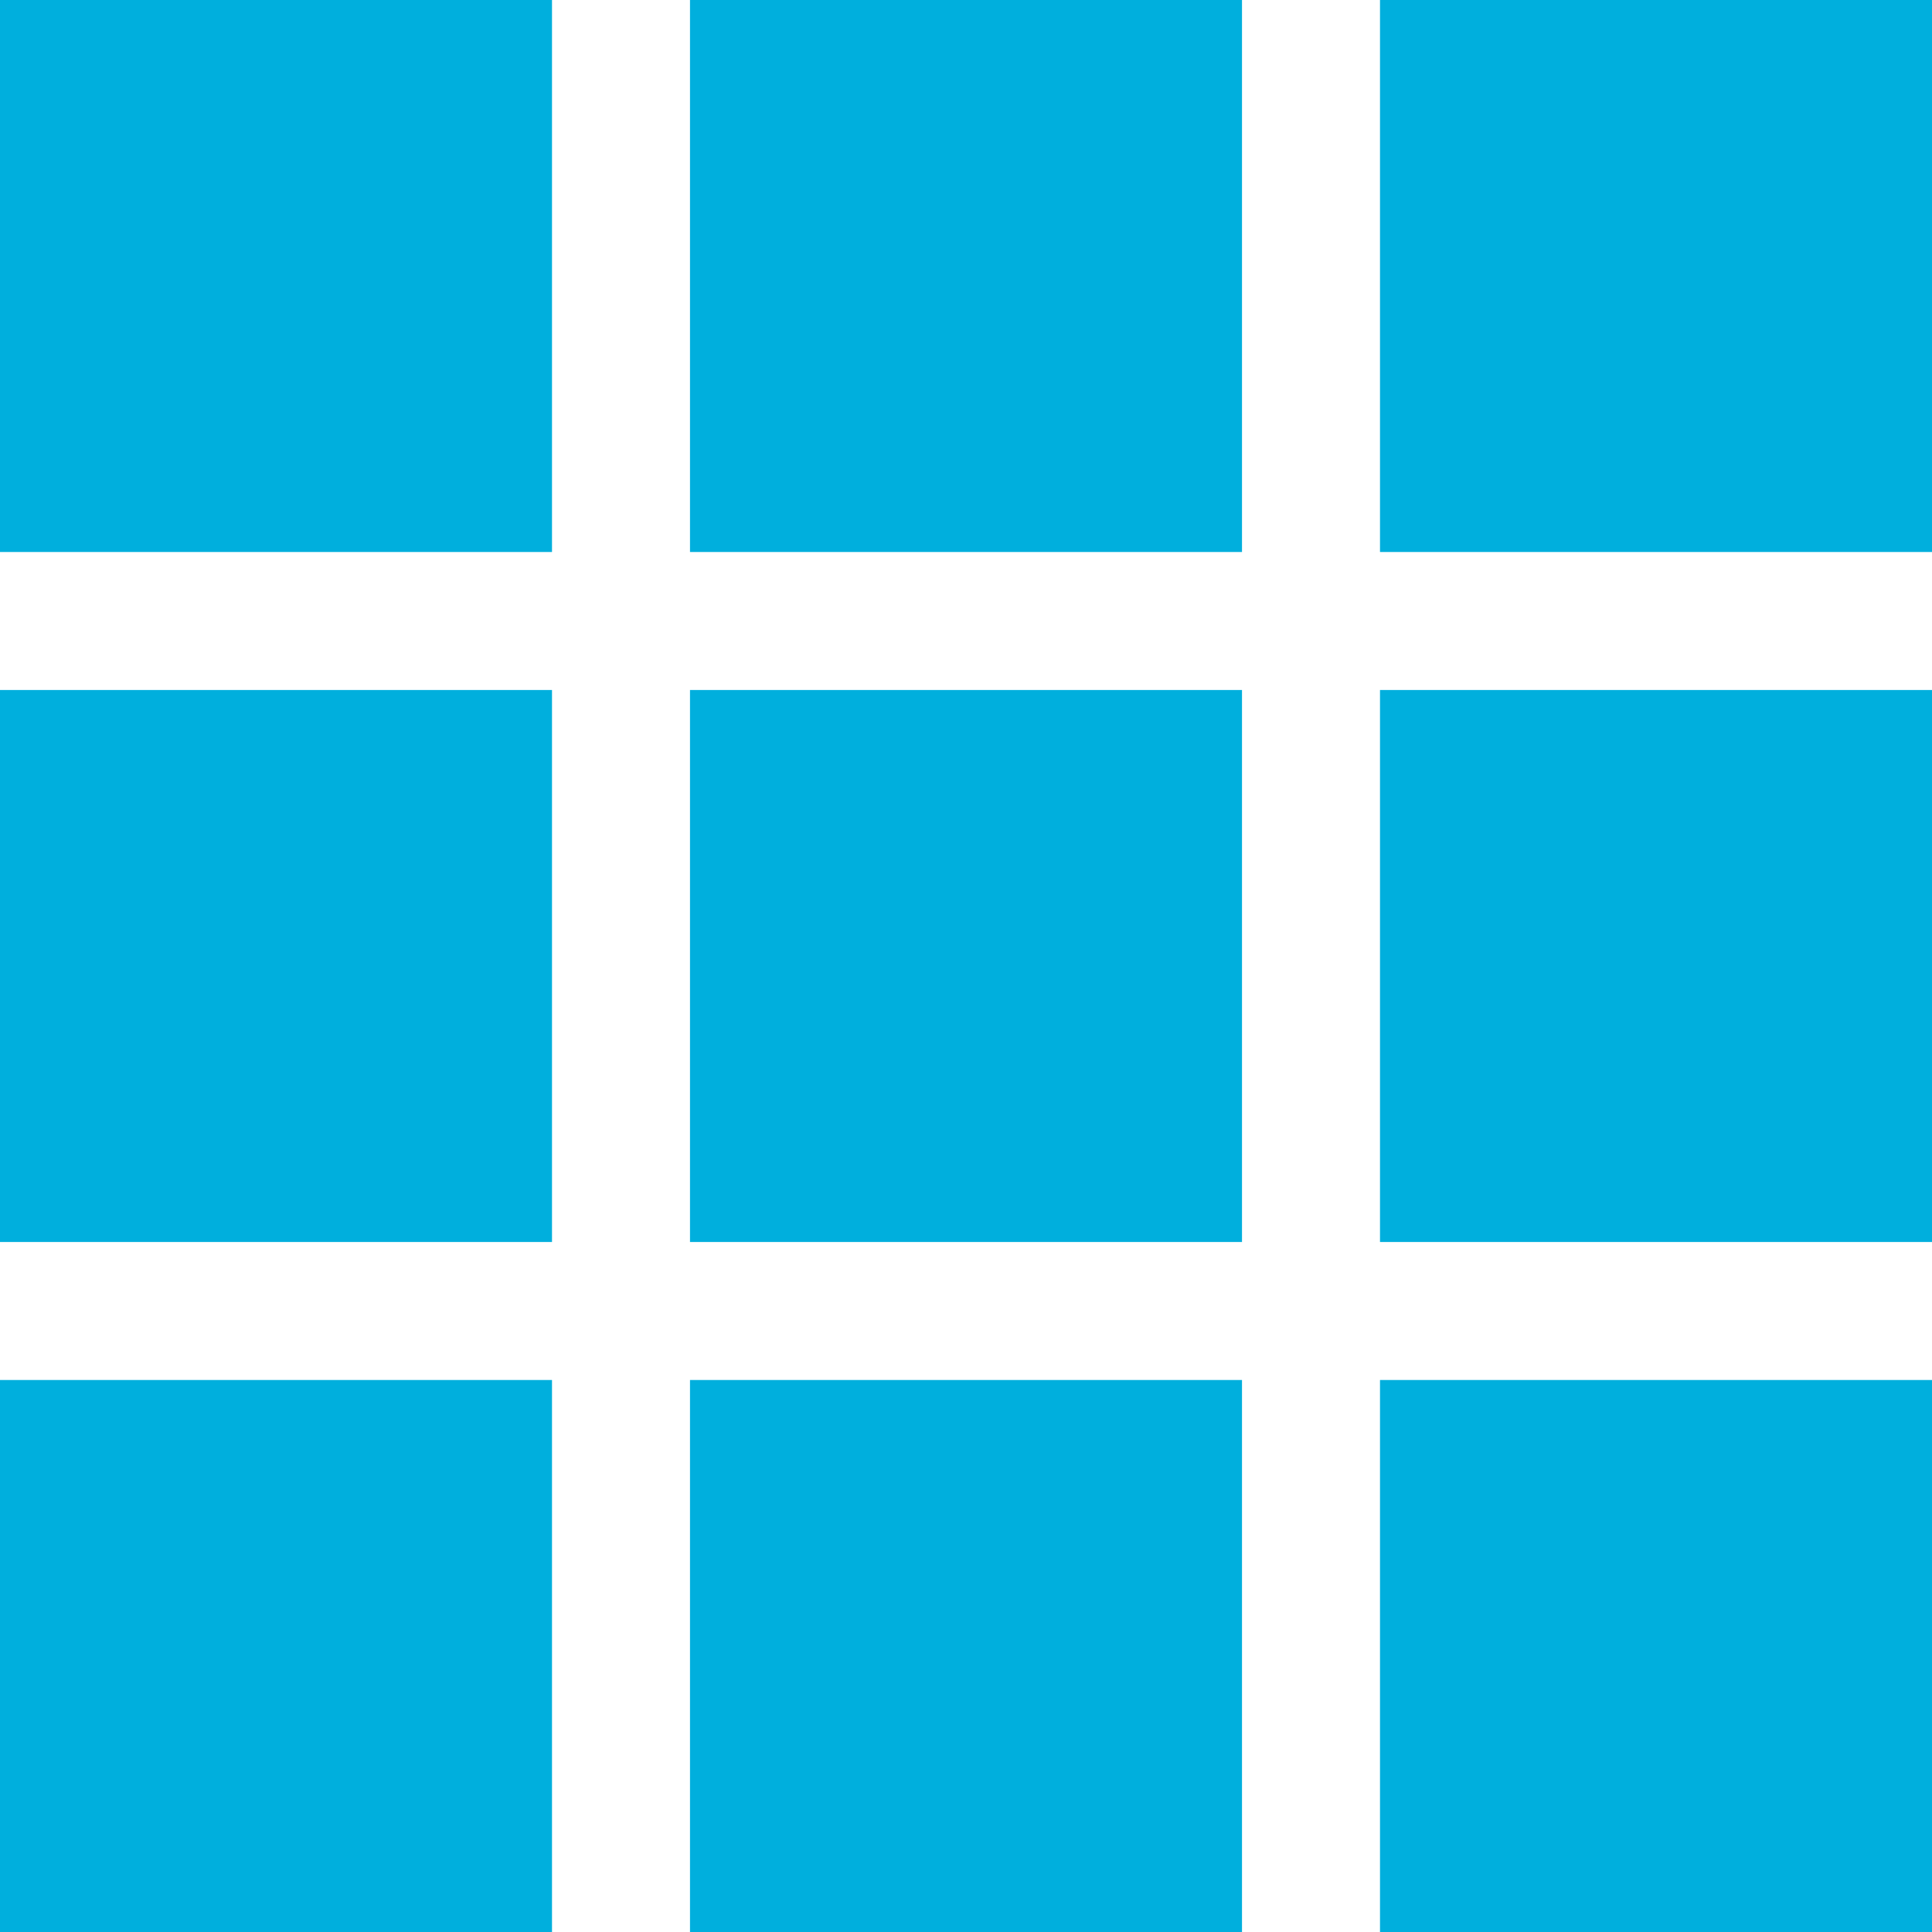
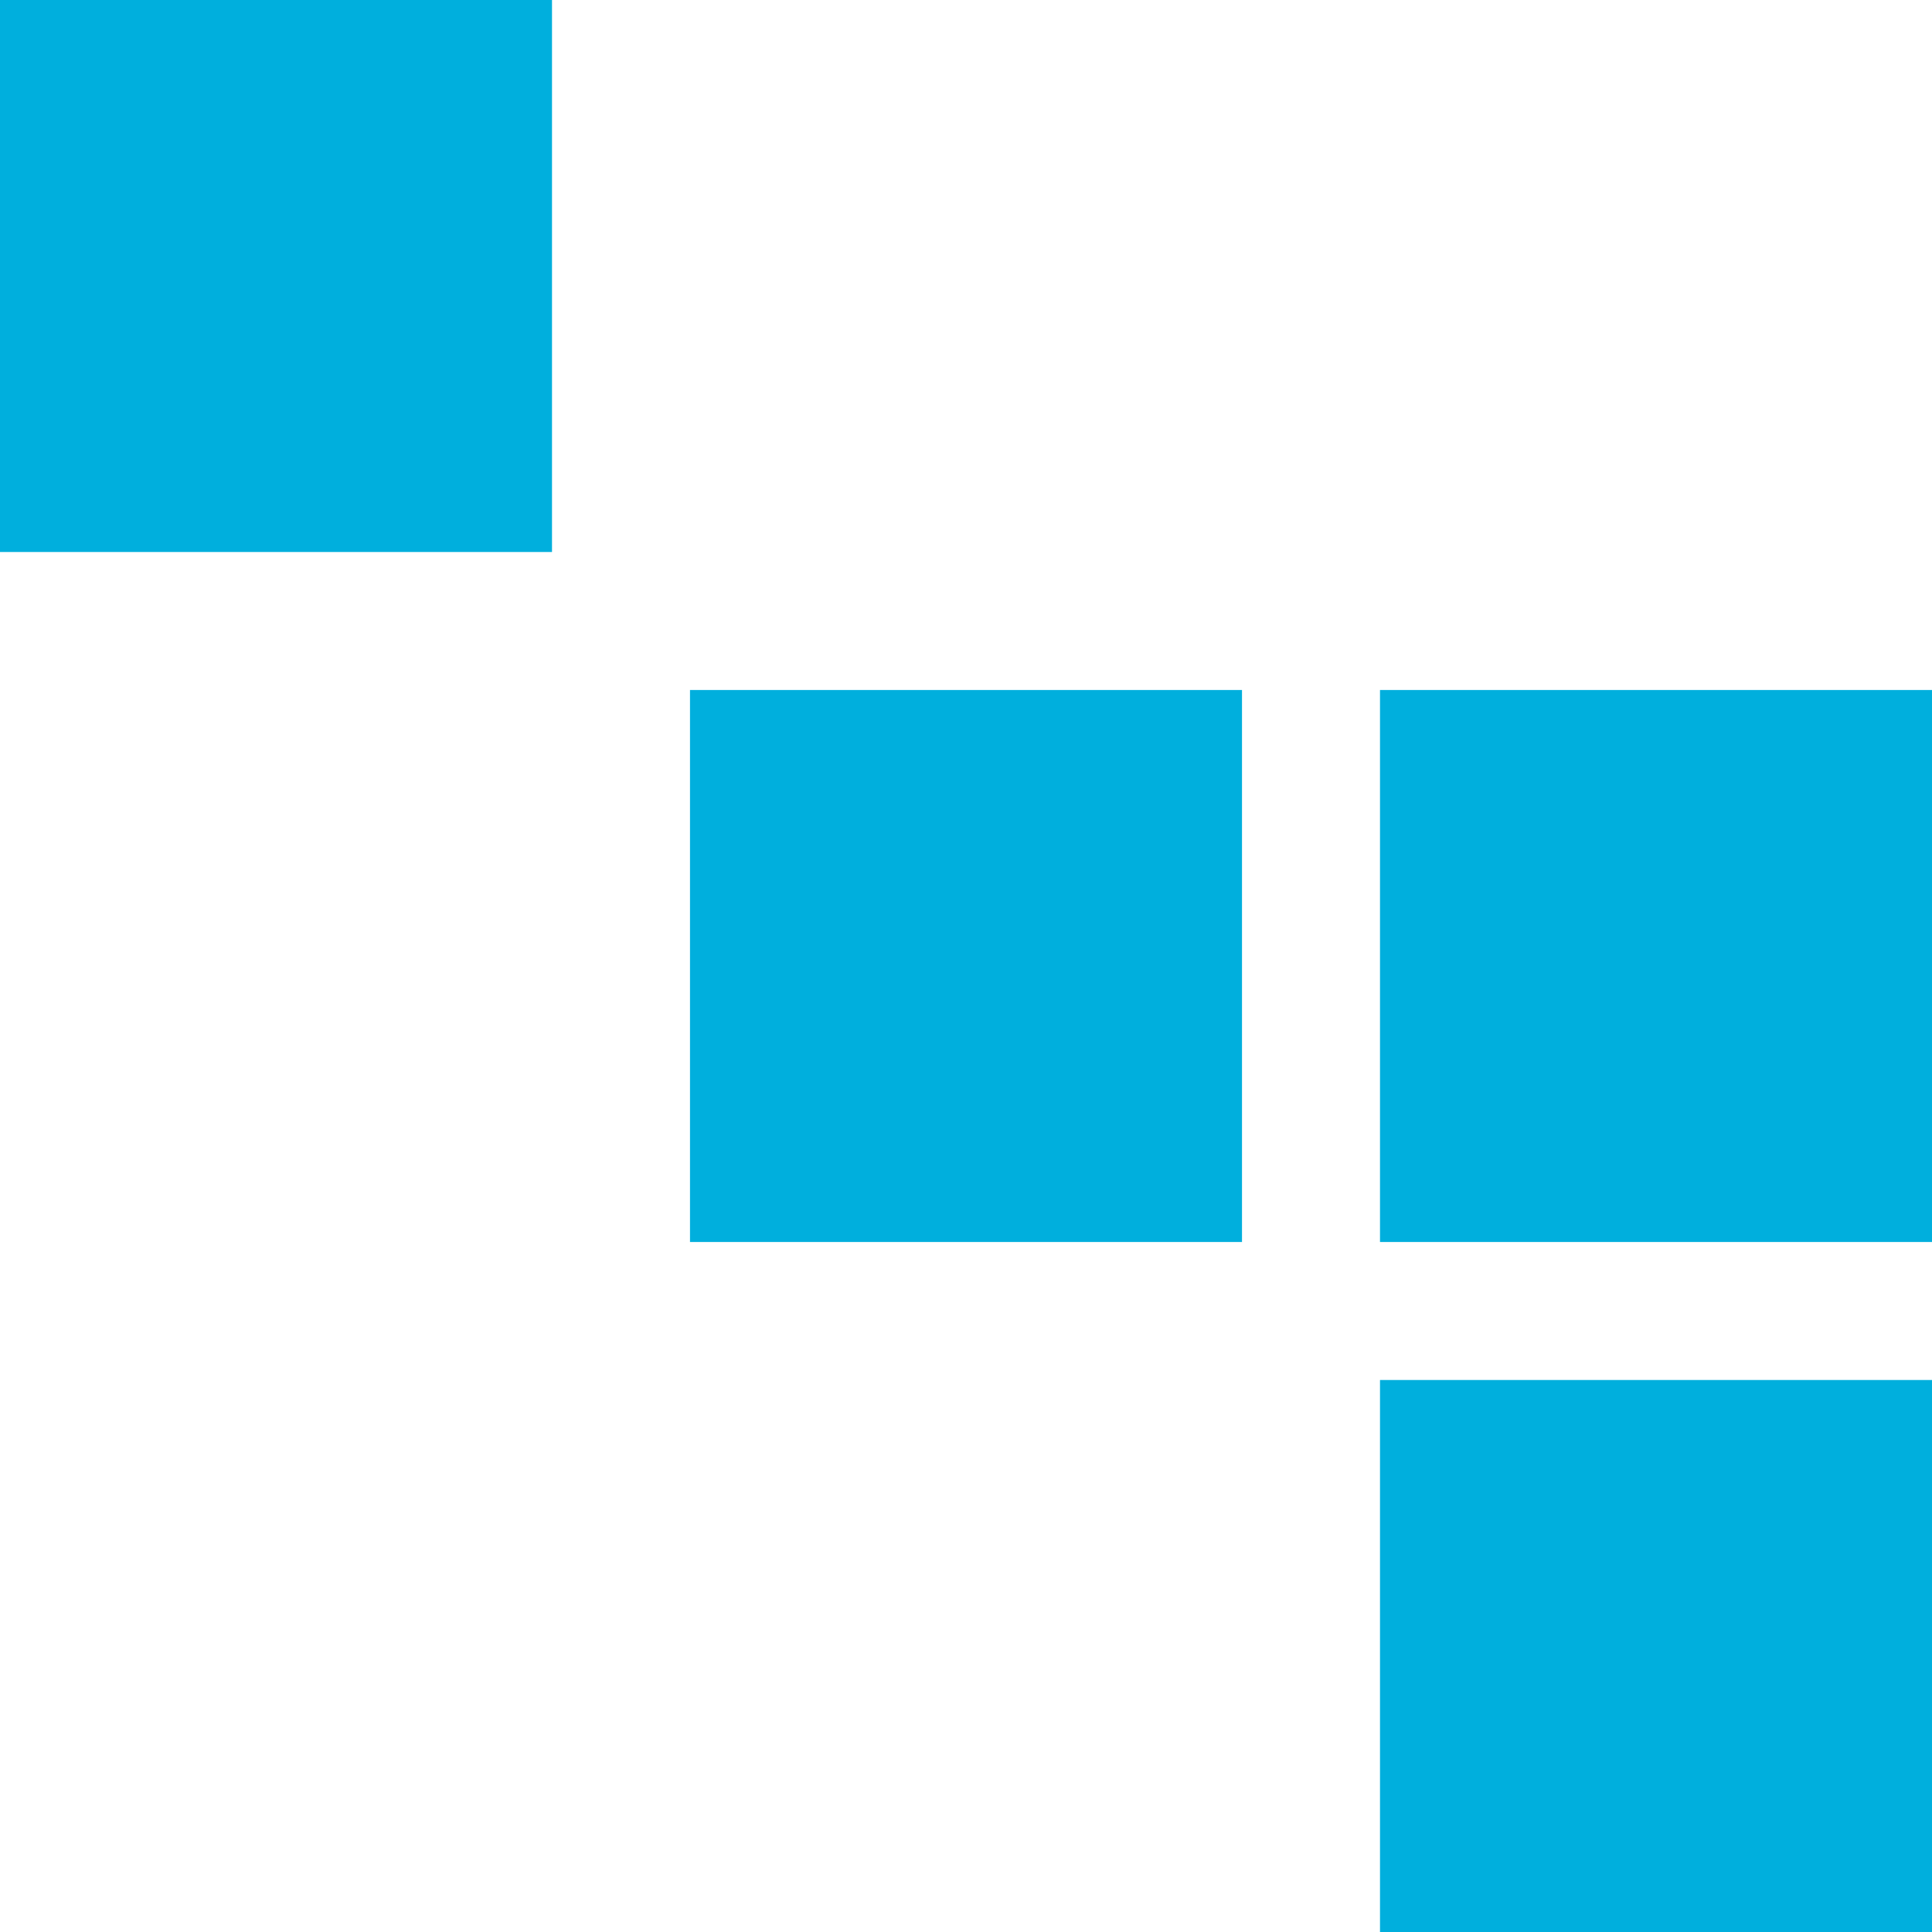
<svg xmlns="http://www.w3.org/2000/svg" width="28" height="28" viewBox="0 0 28 28">
  <g id="icon1" transform="translate(-1420 -218)">
    <rect id="長方形_77" data-name="長方形 77" width="8" height="8" transform="translate(1420 218)" fill="#00afdd" />
-     <rect id="長方形_78" data-name="長方形 78" width="8" height="8" transform="translate(1420 228)" fill="#00afdd" />
-     <rect id="長方形_79" data-name="長方形 79" width="8" height="8" transform="translate(1420 238)" fill="#00afdd" />
-     <rect id="長方形_80" data-name="長方形 80" width="8" height="8" transform="translate(1430 218)" fill="#00afdd" />
    <rect id="長方形_81" data-name="長方形 81" width="8" height="8" transform="translate(1430 228)" fill="#00afdd" />
-     <rect id="長方形_82" data-name="長方形 82" width="8" height="8" transform="translate(1430 238)" fill="#00afdd" />
-     <rect id="長方形_83" data-name="長方形 83" width="8" height="8" transform="translate(1440 218)" fill="#00afdd" />
    <rect id="長方形_84" data-name="長方形 84" width="8" height="8" transform="translate(1440 228)" fill="#00afdd" />
    <rect id="長方形_85" data-name="長方形 85" width="8" height="8" transform="translate(1440 238)" fill="#00afdd" />
  </g>
</svg>